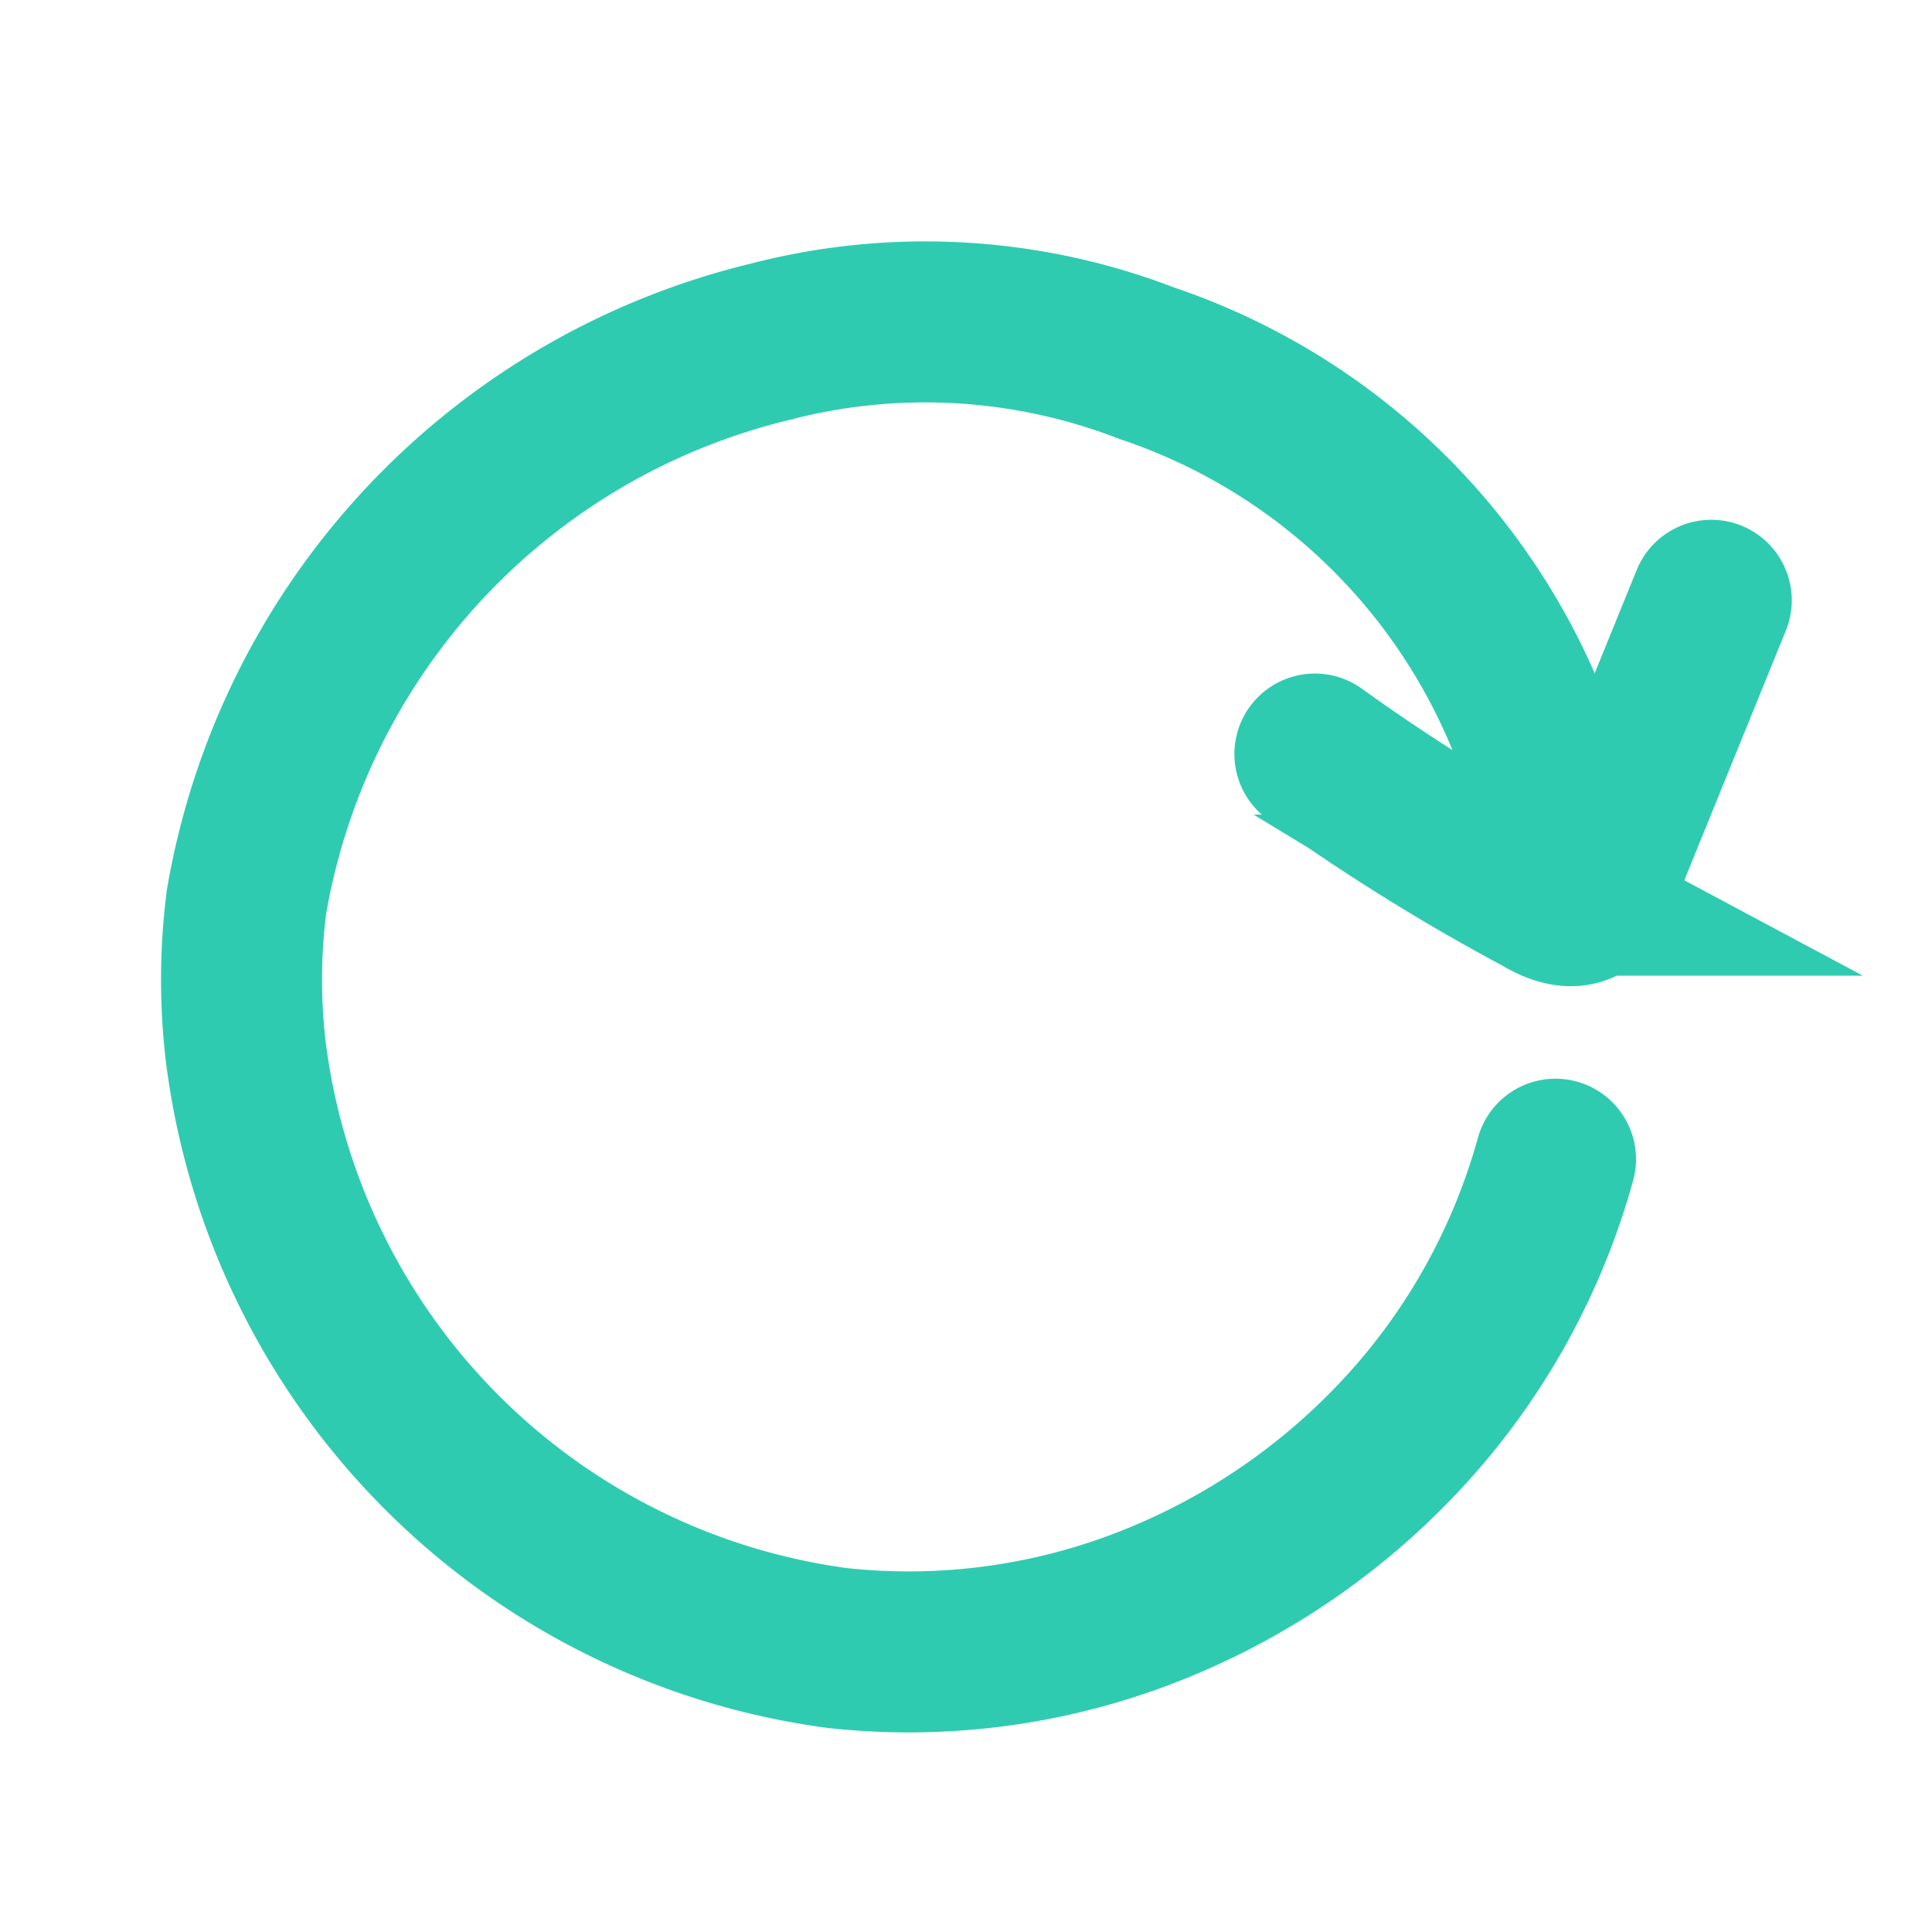
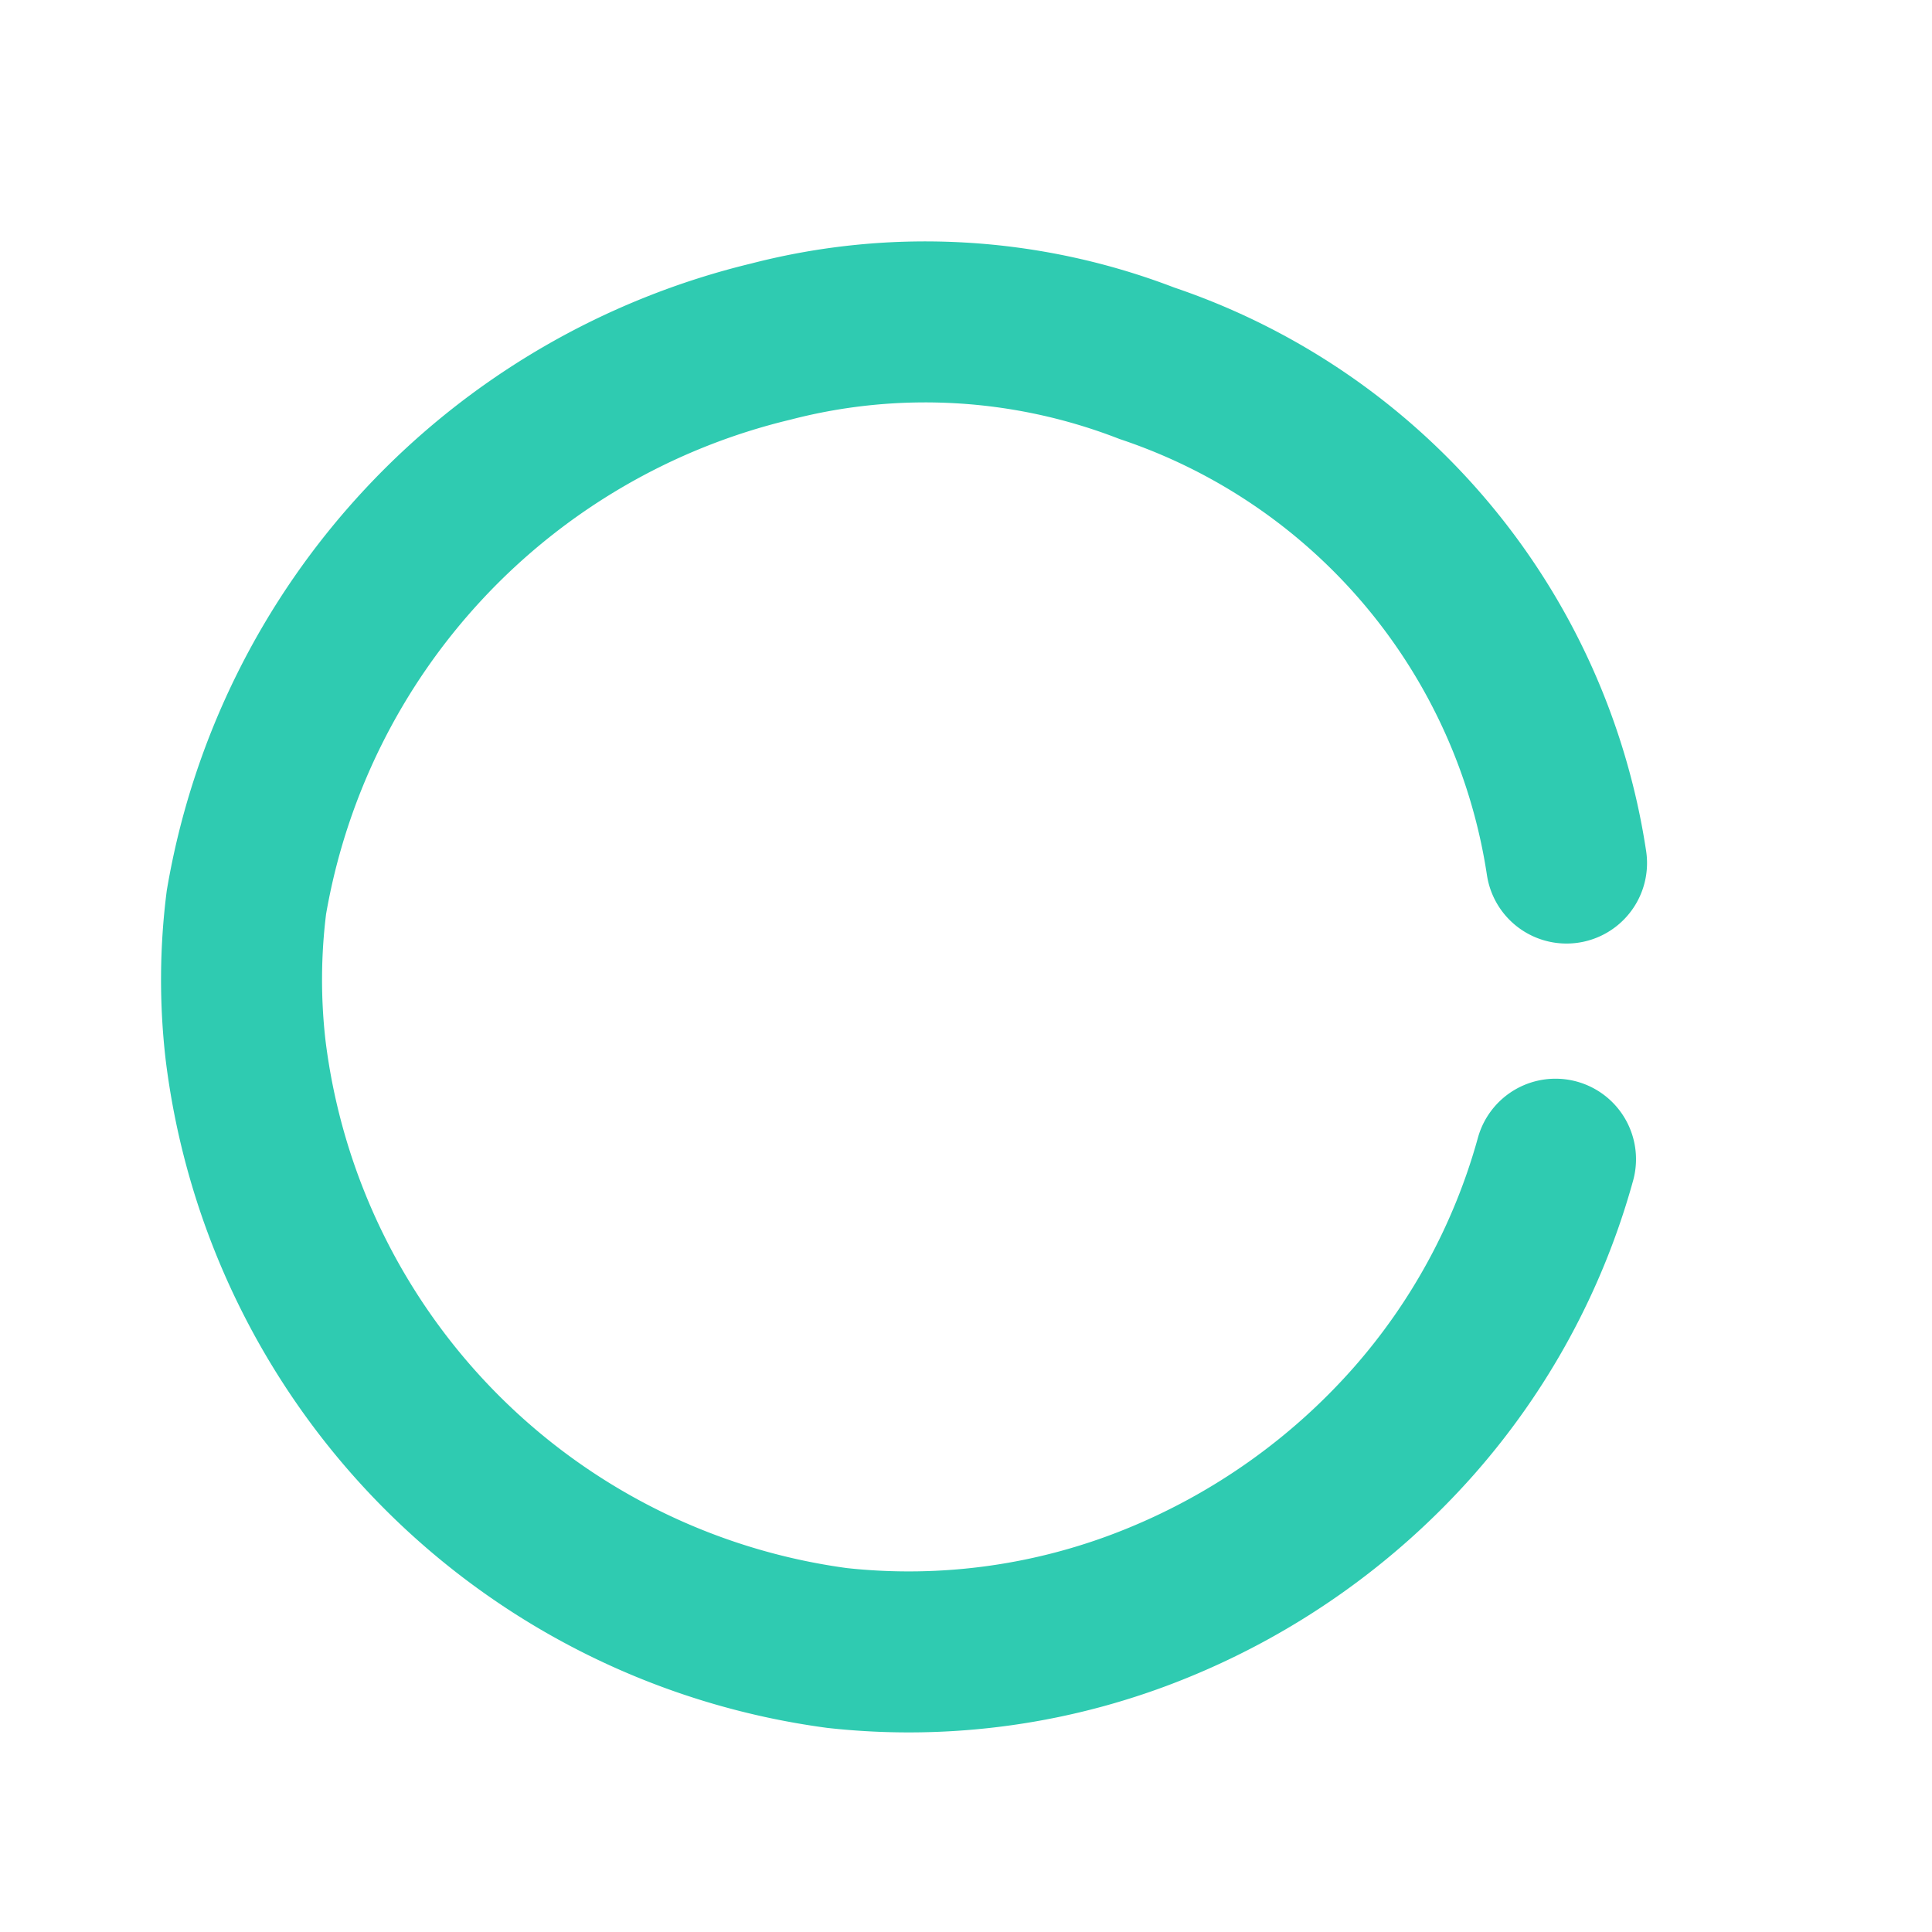
<svg xmlns="http://www.w3.org/2000/svg" width="24" height="24" viewBox="0 0 24 24">
  <g transform="translate(9271 11793)">
    <rect width="24" height="24" transform="translate(-9271 -11793)" fill="rgba(255,255,255,0)" />
    <g transform="translate(-9799.34 -19501.34)">
-       <path d="M25.051,5.59Q24.338,7.343,23.624,9.1a.509.509,0,0,1-.149.232c-.156.113-.372.02-.535-.079A24.9,24.9,0,0,1,20.127,7.5" transform="translate(524.547 7710.207)" fill="none" stroke="#2fcbb1" stroke-linecap="round" stroke-miterlimit="10" stroke-width="2" />
      <path d="M16.823,10.9a8.237,8.237,0,0,1-1.768,3.262,8.557,8.557,0,0,1-3.171,2.249,8.163,8.163,0,0,1-3.985.561A8.549,8.549,0,0,1,.55,9.539,7.655,7.655,0,0,1,.561,7.71,8.662,8.662,0,0,1,7.077.743a7.638,7.638,0,0,1,4.671.27A7.777,7.777,0,0,1,16.96,7.221" transform="translate(530.84 7711.84)" fill="none" stroke="#2fcbb1" stroke-linecap="round" stroke-miterlimit="10" stroke-width="2" />
    </g>
  </g>
</svg>